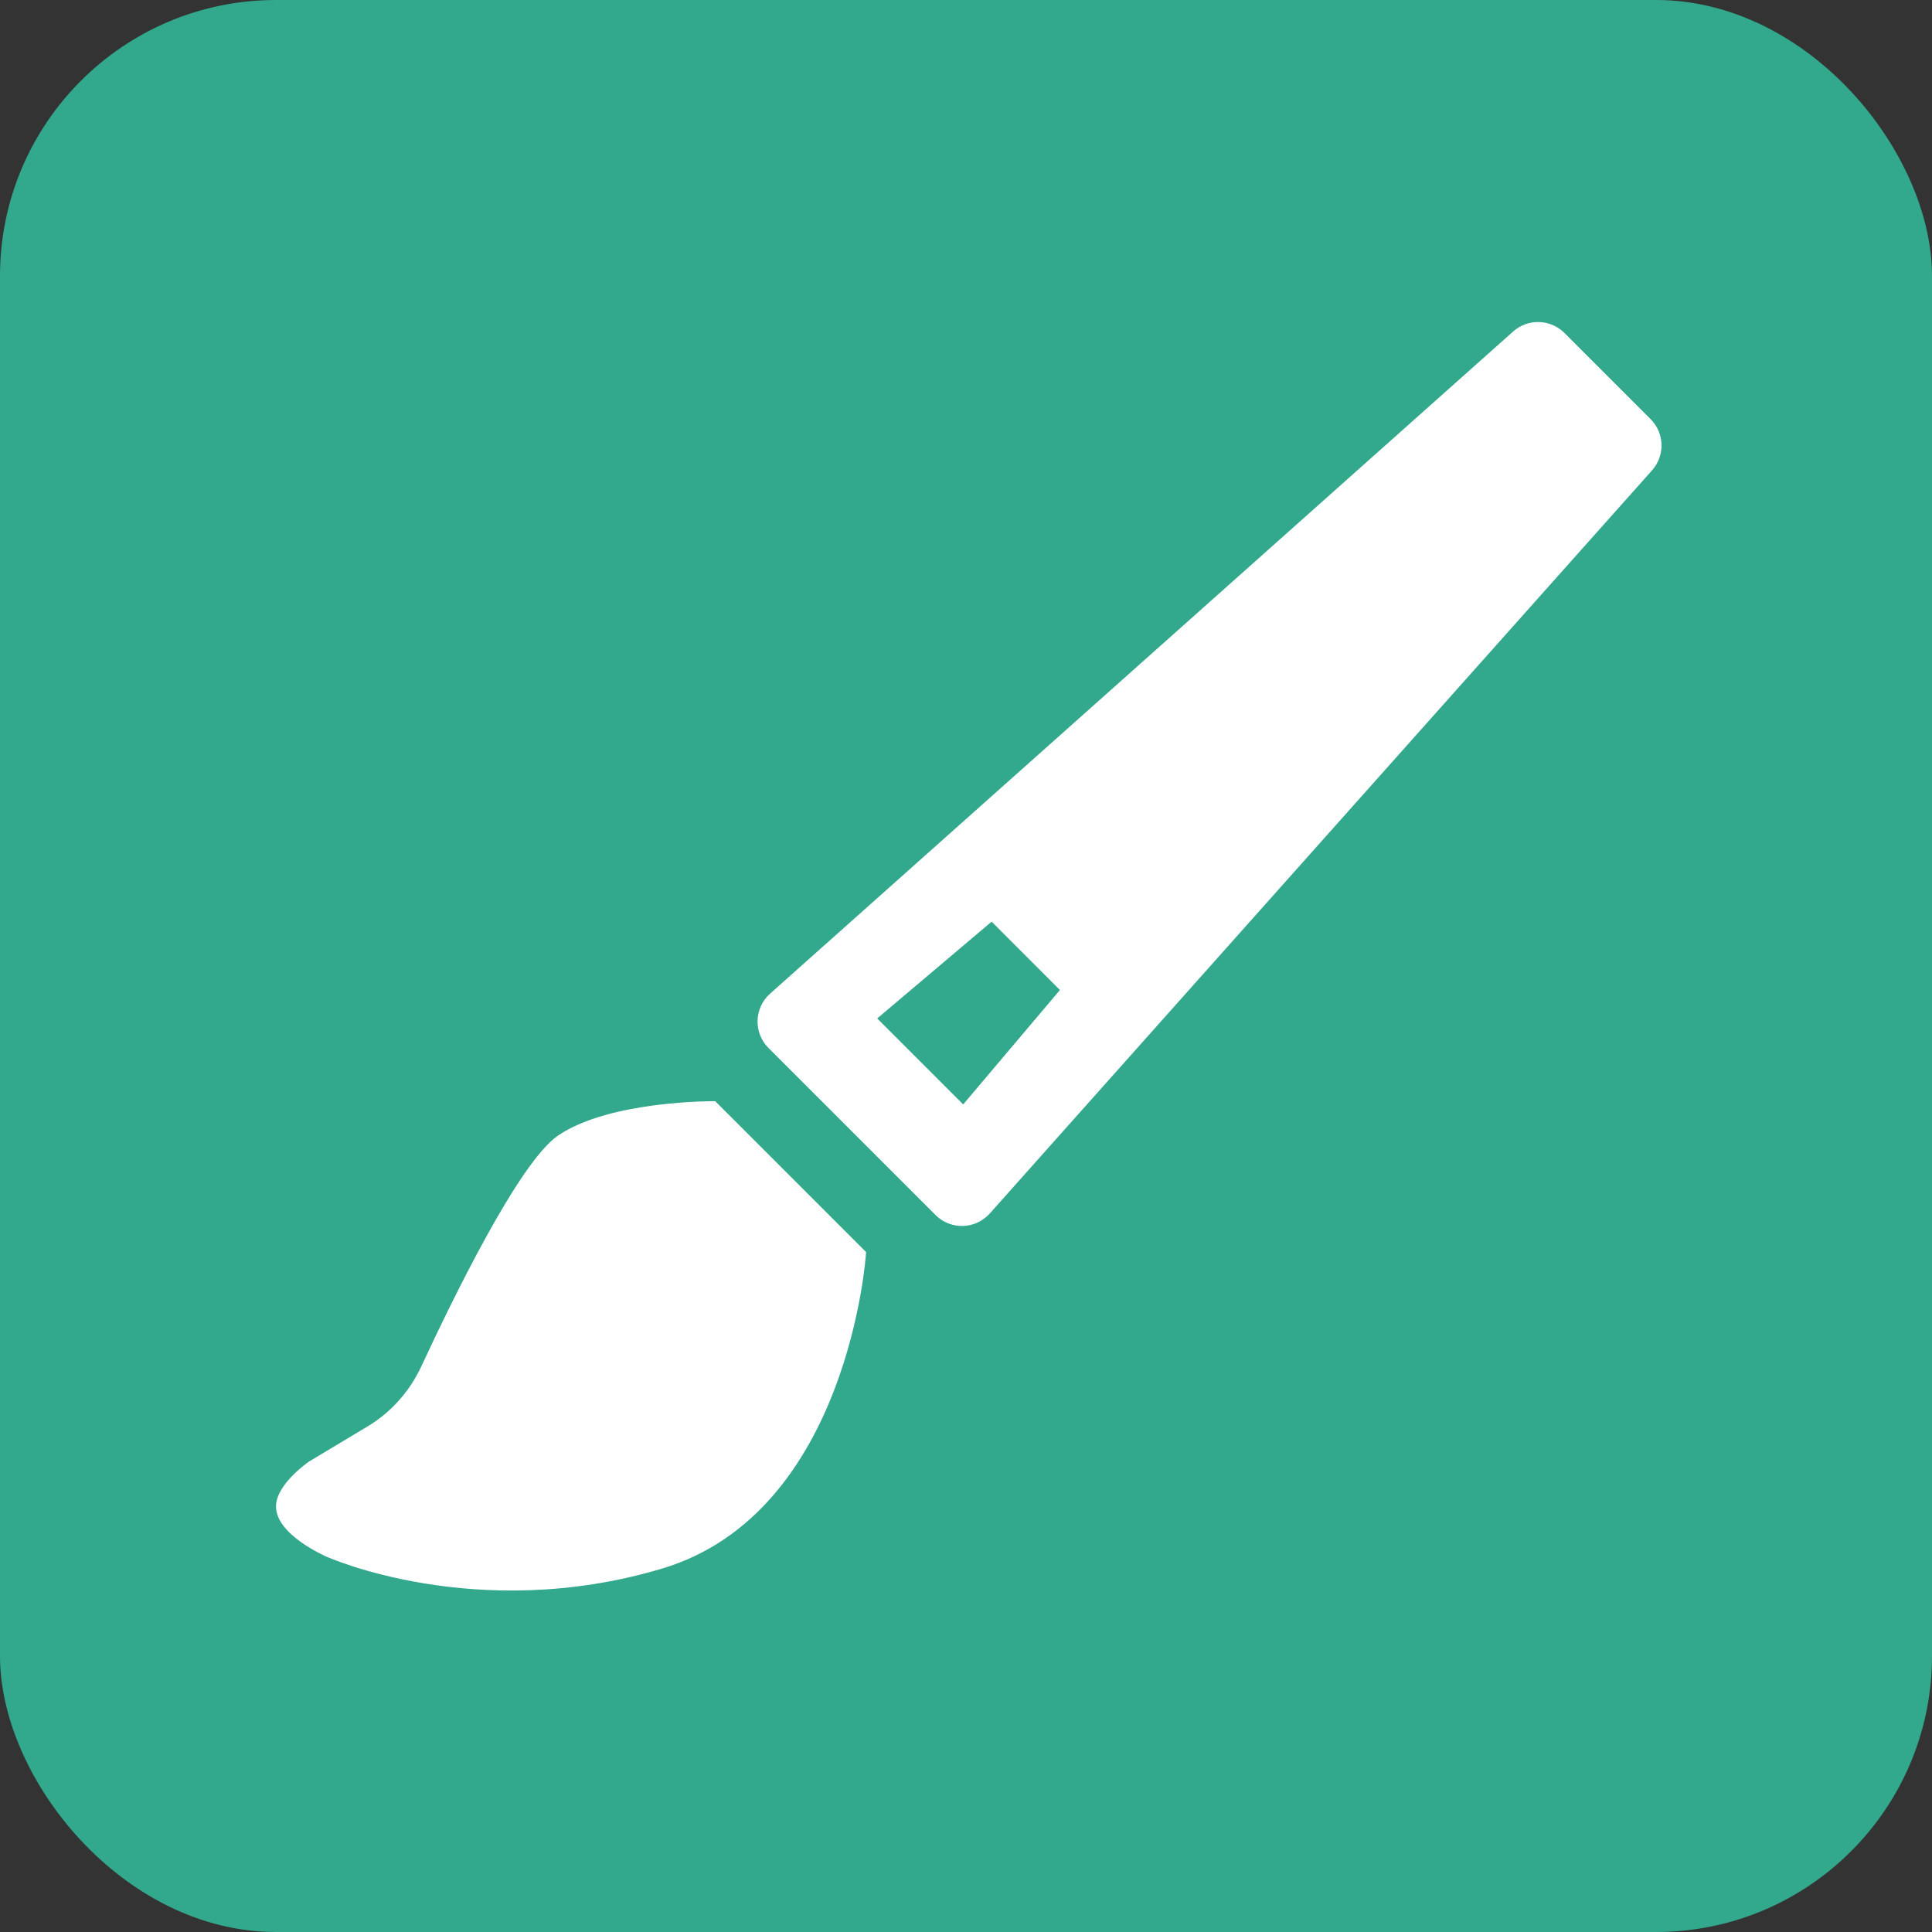
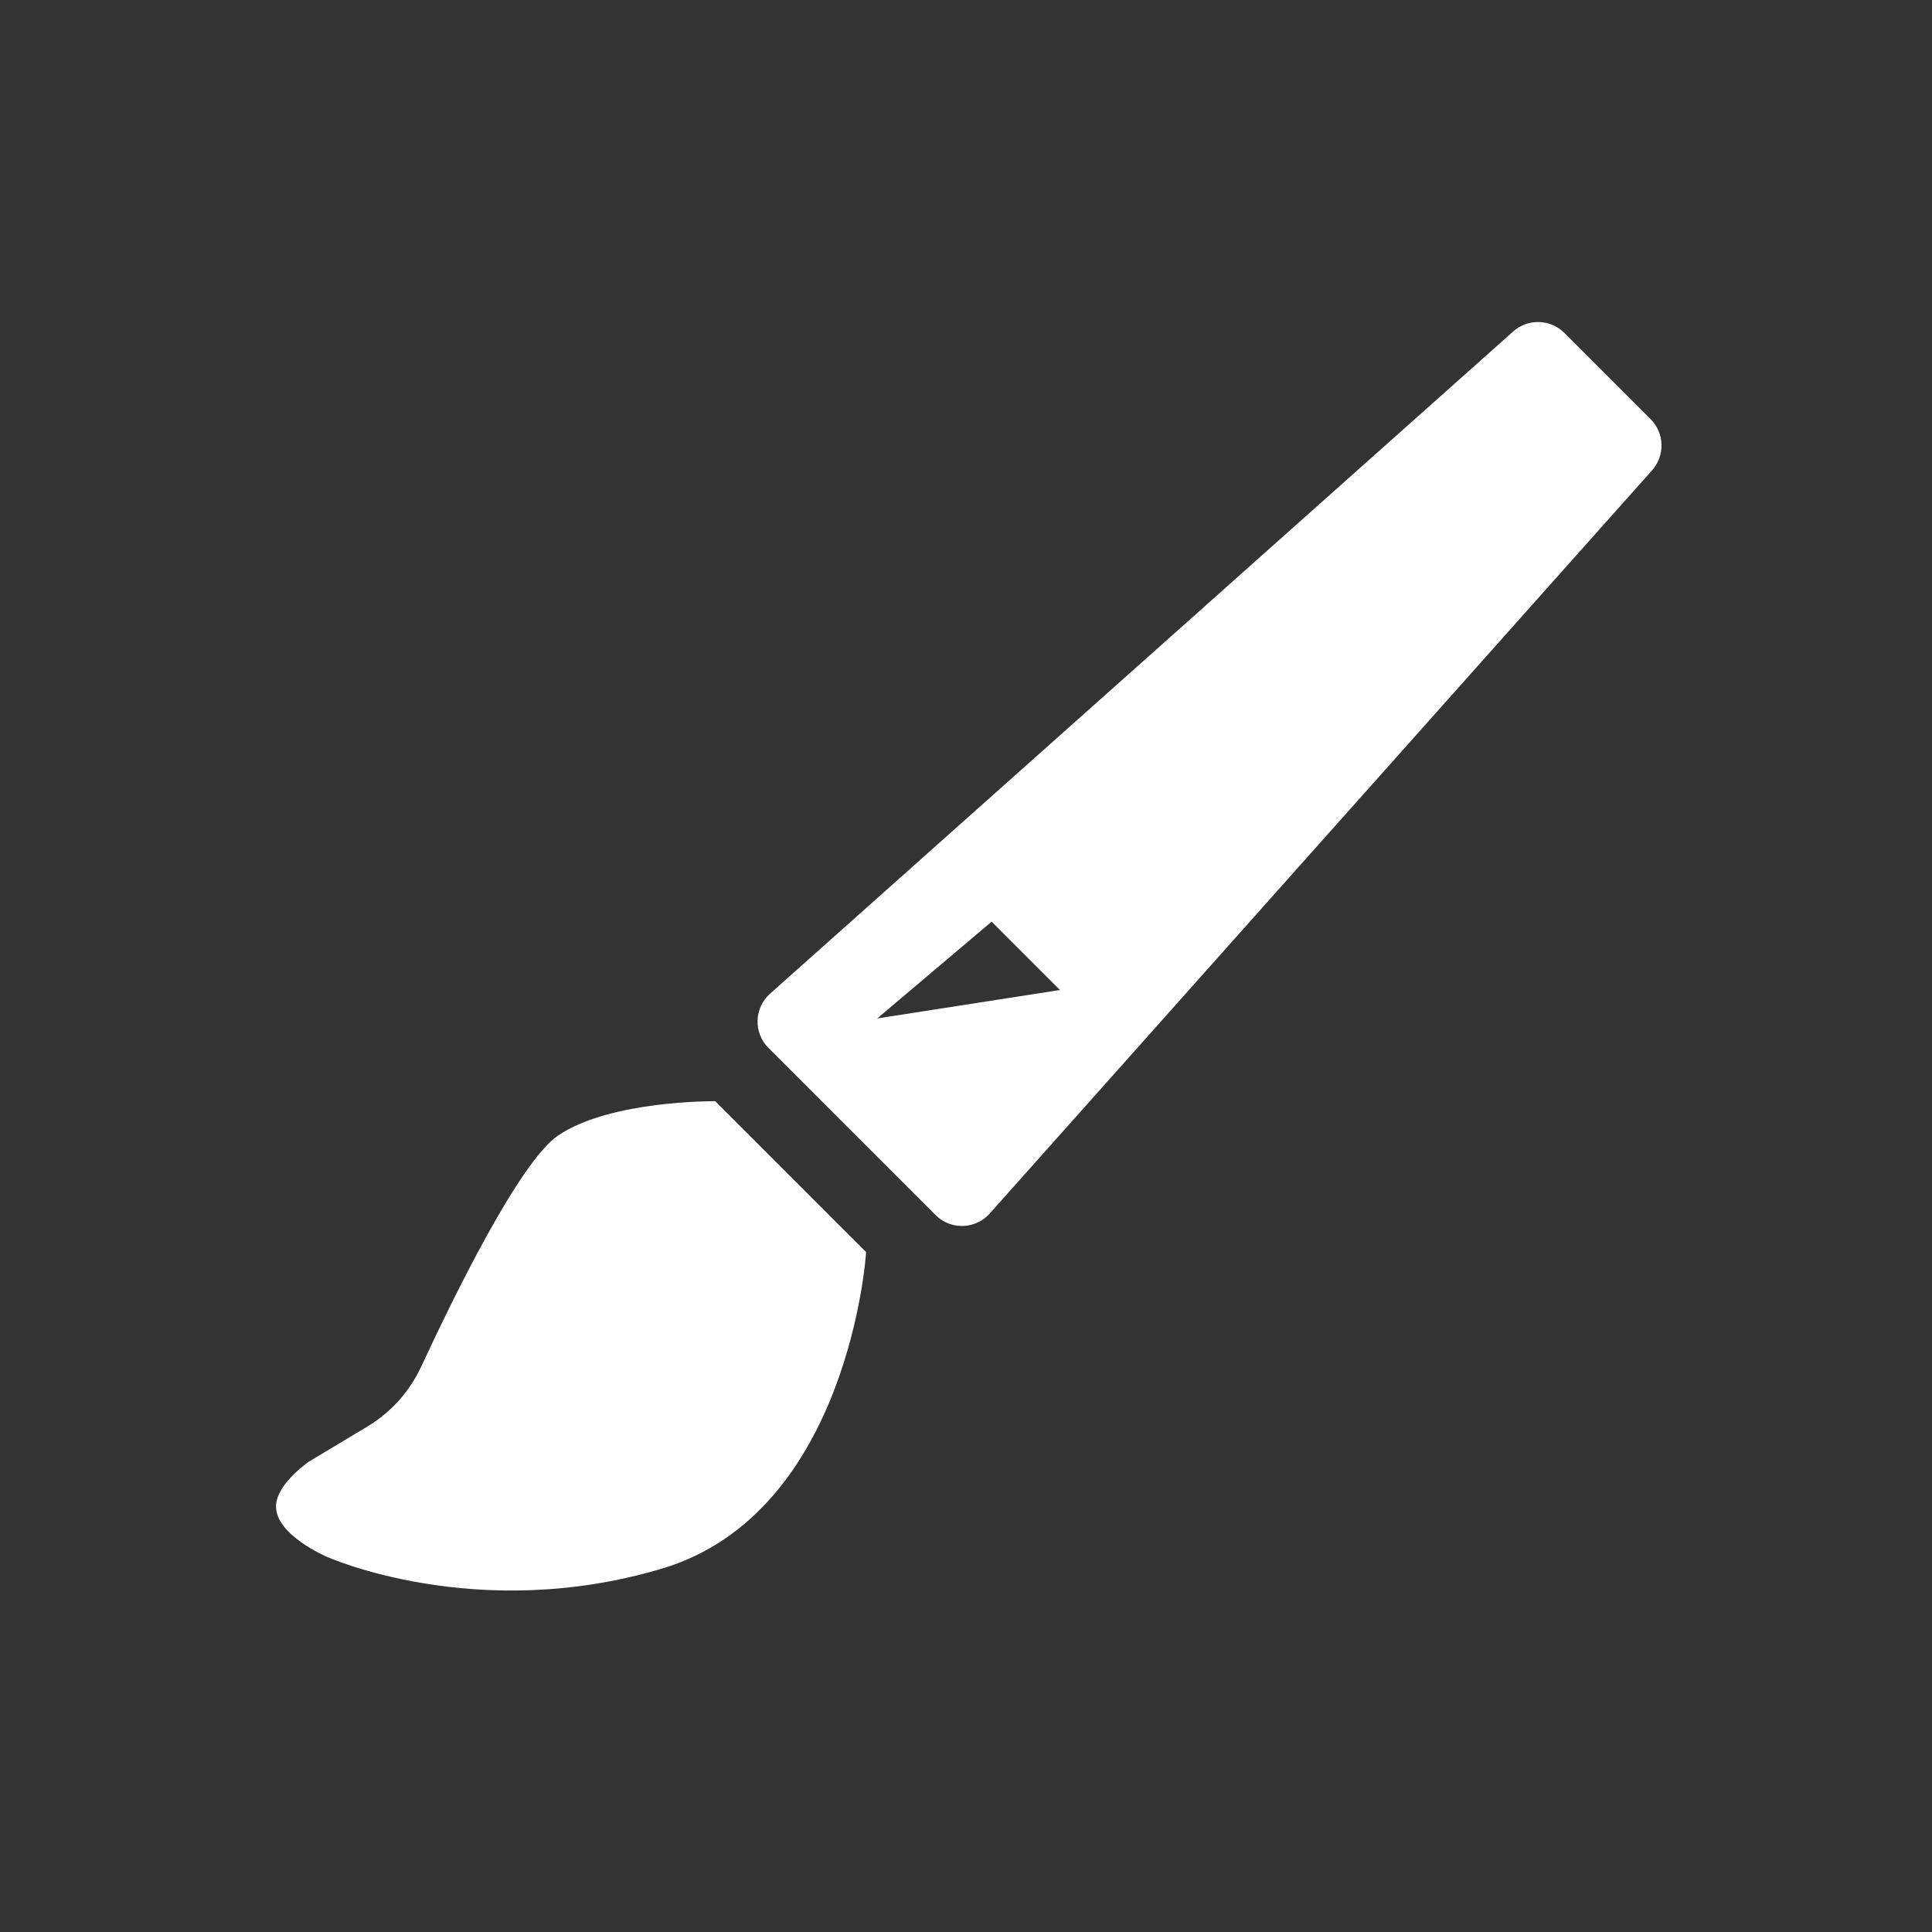
<svg xmlns="http://www.w3.org/2000/svg" width="42" height="42" viewBox="0 0 42 42" fill="none">
  <rect x="0" y="0" width="42" height="42" fill="#333333" stroke="none" />
-   <rect width="42" height="42" rx="6" fill="#32A88C" />
-   <path fill-rule="evenodd" clip-rule="evenodd" d="M34.009 7.238C33.705 6.934 33.216 6.92 32.895 7.206L16.74 21.602C16.392 21.913 16.376 22.452 16.706 22.782L20.338 26.414C20.668 26.744 21.207 26.728 21.517 26.38L35.914 10.225C36.2 9.904 36.187 9.415 35.882 9.111L34.009 7.238ZM19.07 22.14L21.557 20.036L23.042 21.522L20.939 24.009L19.07 22.14ZM18.828 27.219L15.548 23.939L15.518 23.939L15.517 24.013C15.518 23.939 15.518 23.939 15.518 23.939L15.518 23.939L15.516 23.939L15.511 23.939L15.492 23.939C15.475 23.939 15.45 23.939 15.418 23.94C15.354 23.941 15.262 23.943 15.148 23.948C14.92 23.959 14.604 23.98 14.253 24.025C13.556 24.114 12.706 24.298 12.137 24.682C11.919 24.829 11.669 25.128 11.407 25.506C11.144 25.886 10.864 26.355 10.589 26.852C10.039 27.847 9.506 28.957 9.161 29.7C8.909 30.242 8.506 30.7 7.994 31.007L6.713 31.776L6.711 31.778L6.711 31.778L6.71 31.778L6.708 31.779L6.703 31.784L6.681 31.799C6.662 31.813 6.636 31.833 6.604 31.858C6.541 31.909 6.456 31.98 6.37 32.067C6.285 32.153 6.196 32.254 6.128 32.364C6.06 32.473 6.008 32.596 6.001 32.721C5.992 32.89 6.064 33.044 6.166 33.176C6.268 33.309 6.406 33.426 6.542 33.523C6.677 33.62 6.814 33.698 6.916 33.752C6.967 33.779 7.01 33.8 7.04 33.814C7.055 33.822 7.067 33.827 7.075 33.831L7.085 33.835L7.087 33.836L7.088 33.836L7.088 33.836L7.088 33.836L7.088 33.837L7.09 33.837L7.098 33.841L7.127 33.853C7.152 33.864 7.189 33.879 7.238 33.898C7.335 33.936 7.479 33.989 7.663 34.049C8.032 34.168 8.566 34.314 9.225 34.422C10.544 34.639 12.369 34.704 14.391 34.1C16.431 33.491 17.539 31.77 18.136 30.215C18.435 29.437 18.607 28.697 18.705 28.151C18.754 27.879 18.784 27.654 18.802 27.498C18.811 27.42 18.817 27.359 18.82 27.317C18.822 27.296 18.824 27.28 18.824 27.269L18.825 27.257L18.826 27.253L18.826 27.252L18.828 27.219Z" fill="white" />
+   <path fill-rule="evenodd" clip-rule="evenodd" d="M34.009 7.238C33.705 6.934 33.216 6.92 32.895 7.206L16.74 21.602C16.392 21.913 16.376 22.452 16.706 22.782L20.338 26.414C20.668 26.744 21.207 26.728 21.517 26.38L35.914 10.225C36.2 9.904 36.187 9.415 35.882 9.111L34.009 7.238ZM19.07 22.14L21.557 20.036L23.042 21.522L19.07 22.14ZM18.828 27.219L15.548 23.939L15.518 23.939L15.517 24.013C15.518 23.939 15.518 23.939 15.518 23.939L15.518 23.939L15.516 23.939L15.511 23.939L15.492 23.939C15.475 23.939 15.45 23.939 15.418 23.94C15.354 23.941 15.262 23.943 15.148 23.948C14.92 23.959 14.604 23.98 14.253 24.025C13.556 24.114 12.706 24.298 12.137 24.682C11.919 24.829 11.669 25.128 11.407 25.506C11.144 25.886 10.864 26.355 10.589 26.852C10.039 27.847 9.506 28.957 9.161 29.7C8.909 30.242 8.506 30.7 7.994 31.007L6.713 31.776L6.711 31.778L6.711 31.778L6.71 31.778L6.708 31.779L6.703 31.784L6.681 31.799C6.662 31.813 6.636 31.833 6.604 31.858C6.541 31.909 6.456 31.98 6.37 32.067C6.285 32.153 6.196 32.254 6.128 32.364C6.06 32.473 6.008 32.596 6.001 32.721C5.992 32.89 6.064 33.044 6.166 33.176C6.268 33.309 6.406 33.426 6.542 33.523C6.677 33.62 6.814 33.698 6.916 33.752C6.967 33.779 7.01 33.8 7.04 33.814C7.055 33.822 7.067 33.827 7.075 33.831L7.085 33.835L7.087 33.836L7.088 33.836L7.088 33.836L7.088 33.836L7.088 33.837L7.09 33.837L7.098 33.841L7.127 33.853C7.152 33.864 7.189 33.879 7.238 33.898C7.335 33.936 7.479 33.989 7.663 34.049C8.032 34.168 8.566 34.314 9.225 34.422C10.544 34.639 12.369 34.704 14.391 34.1C16.431 33.491 17.539 31.77 18.136 30.215C18.435 29.437 18.607 28.697 18.705 28.151C18.754 27.879 18.784 27.654 18.802 27.498C18.811 27.42 18.817 27.359 18.82 27.317C18.822 27.296 18.824 27.28 18.824 27.269L18.825 27.257L18.826 27.253L18.826 27.252L18.828 27.219Z" fill="white" />
</svg>